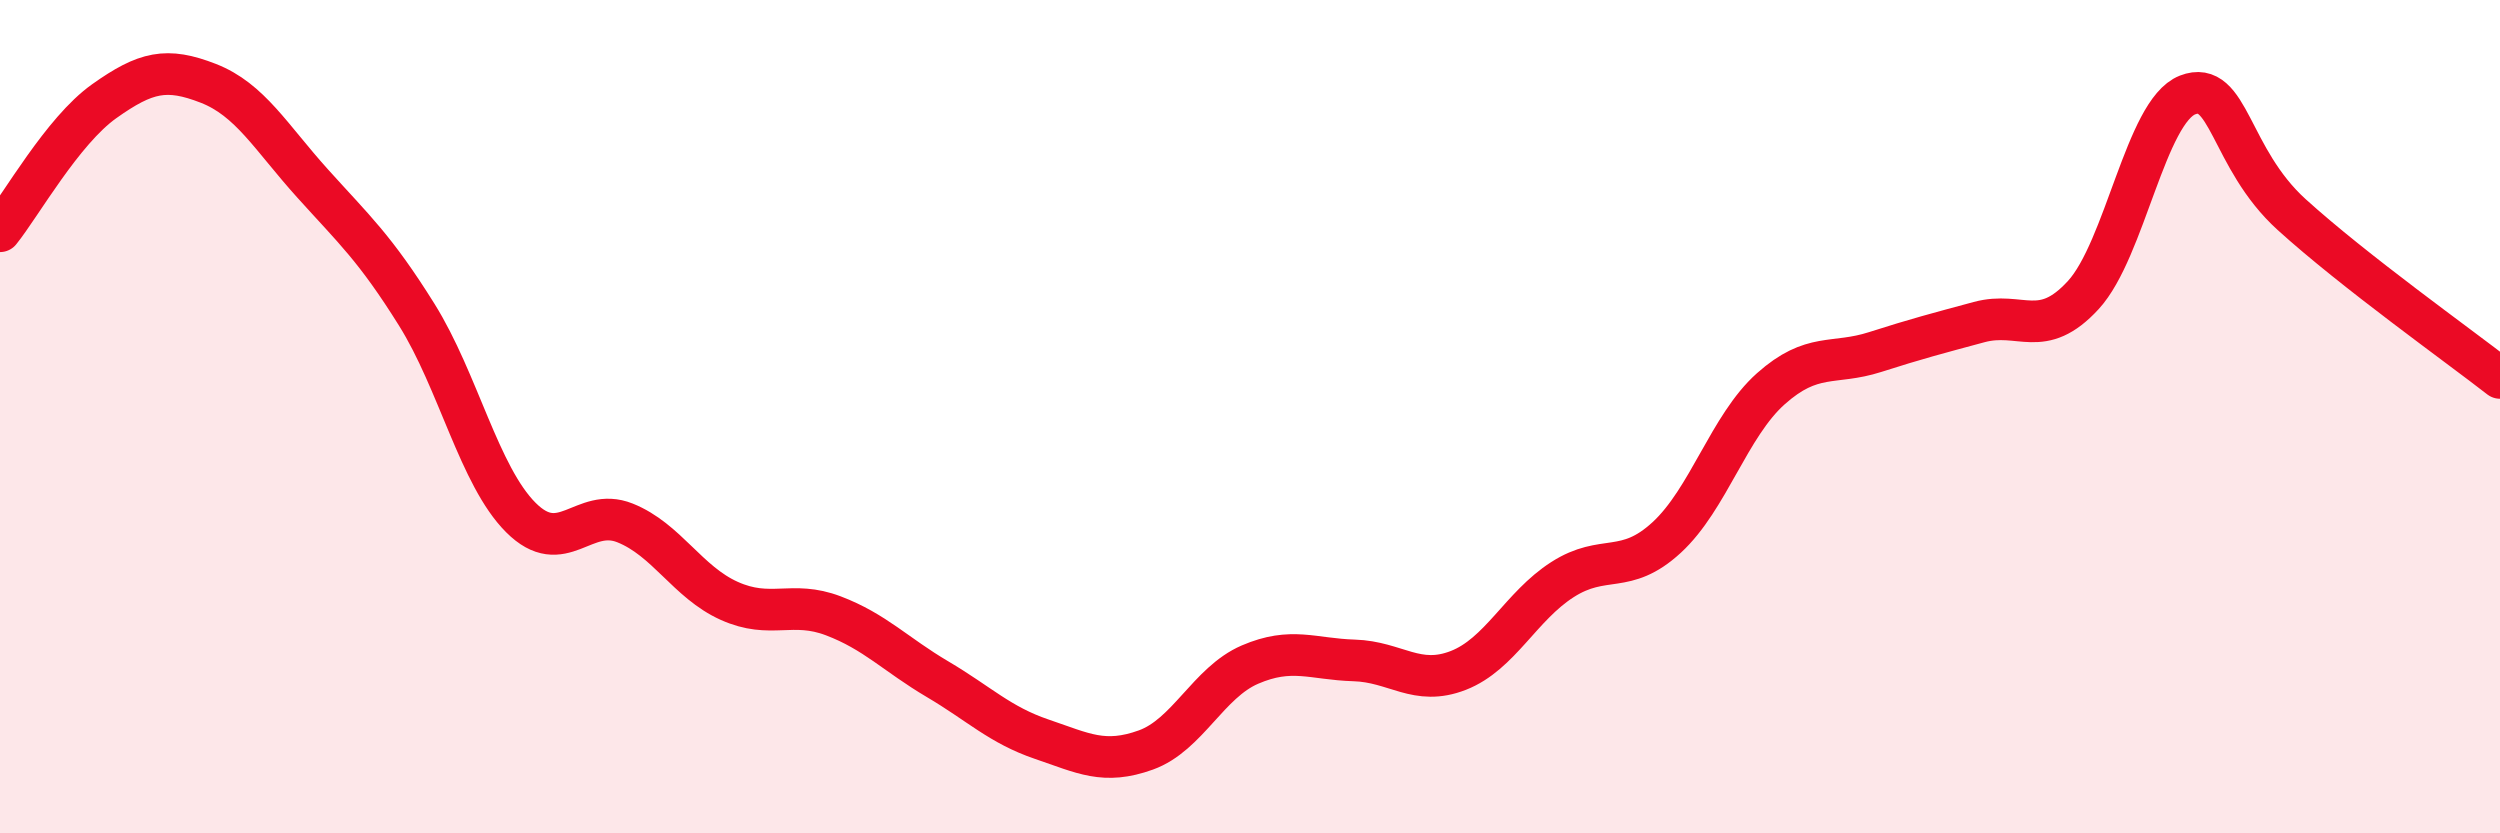
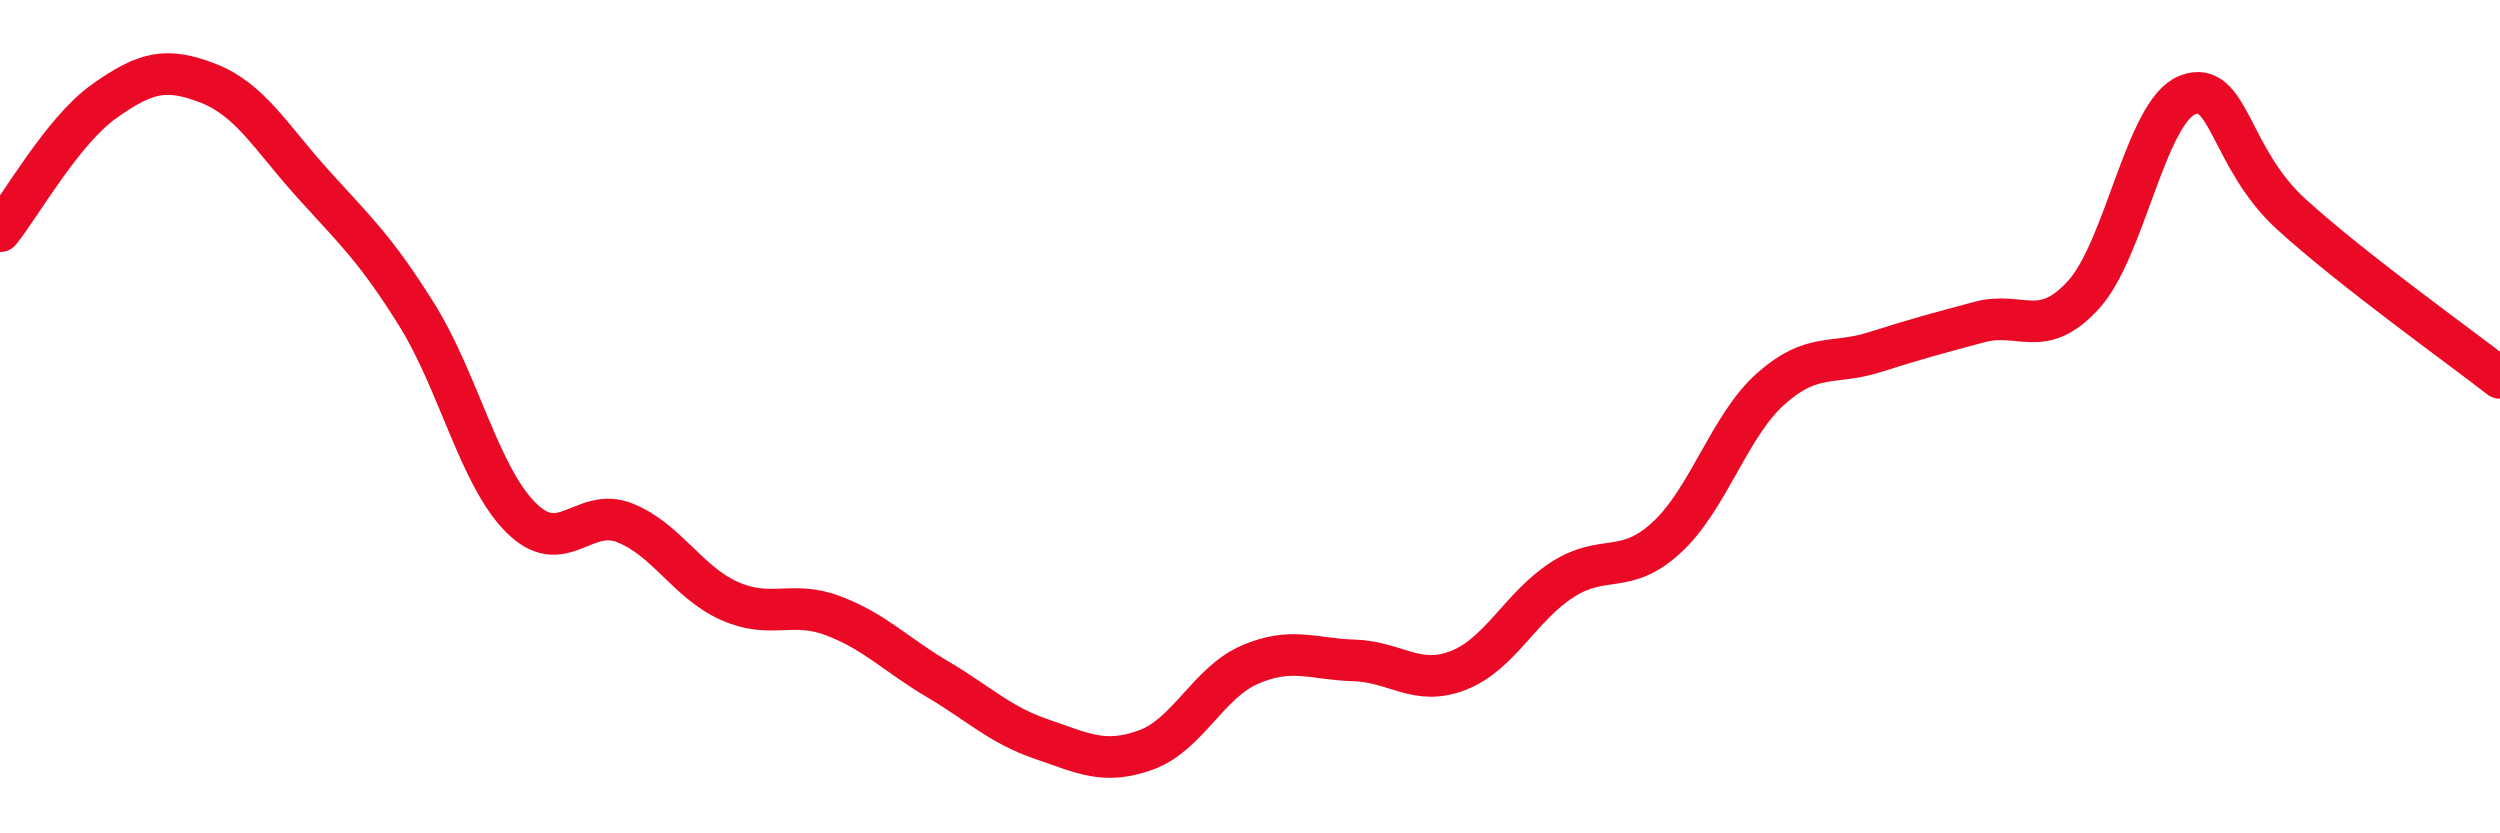
<svg xmlns="http://www.w3.org/2000/svg" width="60" height="20" viewBox="0 0 60 20">
-   <path d="M 0,5.55 C 0.5,4.93 1.5,3.14 2.5,2.43 C 3.5,1.72 4,1.61 5,2 C 6,2.39 6.5,3.29 7.5,4.4 C 8.5,5.51 9,5.95 10,7.55 C 11,9.15 11.5,11.42 12.5,12.42 C 13.5,13.42 14,12.15 15,12.55 C 16,12.95 16.5,13.97 17.5,14.42 C 18.5,14.87 19,14.4 20,14.78 C 21,15.16 21.5,15.71 22.5,16.3 C 23.5,16.89 24,17.4 25,17.74 C 26,18.08 26.5,18.36 27.5,18 C 28.5,17.64 29,16.38 30,15.95 C 31,15.52 31.5,15.82 32.5,15.85 C 33.5,15.88 34,16.48 35,16.09 C 36,15.7 36.5,14.55 37.5,13.91 C 38.5,13.27 39,13.82 40,12.9 C 41,11.98 41.5,10.22 42.5,9.33 C 43.5,8.44 44,8.77 45,8.45 C 46,8.13 46.5,8 47.5,7.73 C 48.5,7.46 49,8.17 50,7.08 C 51,5.99 51.5,2.67 52.5,2.28 C 53.5,1.89 53.5,3.79 55,5.15 C 56.5,6.51 59,8.29 60,9.07L60 20L0 20Z" fill="#EB0A25" opacity="0.1" stroke-linecap="round" stroke-linejoin="round" />
  <path d="M 0,5.55 C 0.5,4.93 1.5,3.14 2.5,2.43 C 3.5,1.72 4,1.61 5,2 C 6,2.39 6.5,3.29 7.5,4.4 C 8.5,5.51 9,5.95 10,7.55 C 11,9.15 11.5,11.42 12.5,12.42 C 13.5,13.42 14,12.15 15,12.55 C 16,12.95 16.5,13.97 17.5,14.42 C 18.5,14.87 19,14.4 20,14.78 C 21,15.16 21.5,15.71 22.5,16.3 C 23.5,16.89 24,17.4 25,17.74 C 26,18.08 26.5,18.36 27.5,18 C 28.5,17.64 29,16.38 30,15.95 C 31,15.52 31.5,15.82 32.5,15.85 C 33.5,15.88 34,16.48 35,16.09 C 36,15.7 36.5,14.55 37.5,13.91 C 38.5,13.27 39,13.82 40,12.9 C 41,11.98 41.5,10.22 42.5,9.33 C 43.5,8.44 44,8.77 45,8.45 C 46,8.13 46.5,8 47.5,7.73 C 48.5,7.46 49,8.17 50,7.08 C 51,5.99 51.5,2.67 52.5,2.28 C 53.5,1.89 53.5,3.79 55,5.15 C 56.5,6.51 59,8.29 60,9.07" stroke="#EB0A25" stroke-width="1" fill="none" stroke-linecap="round" stroke-linejoin="round" />
</svg>